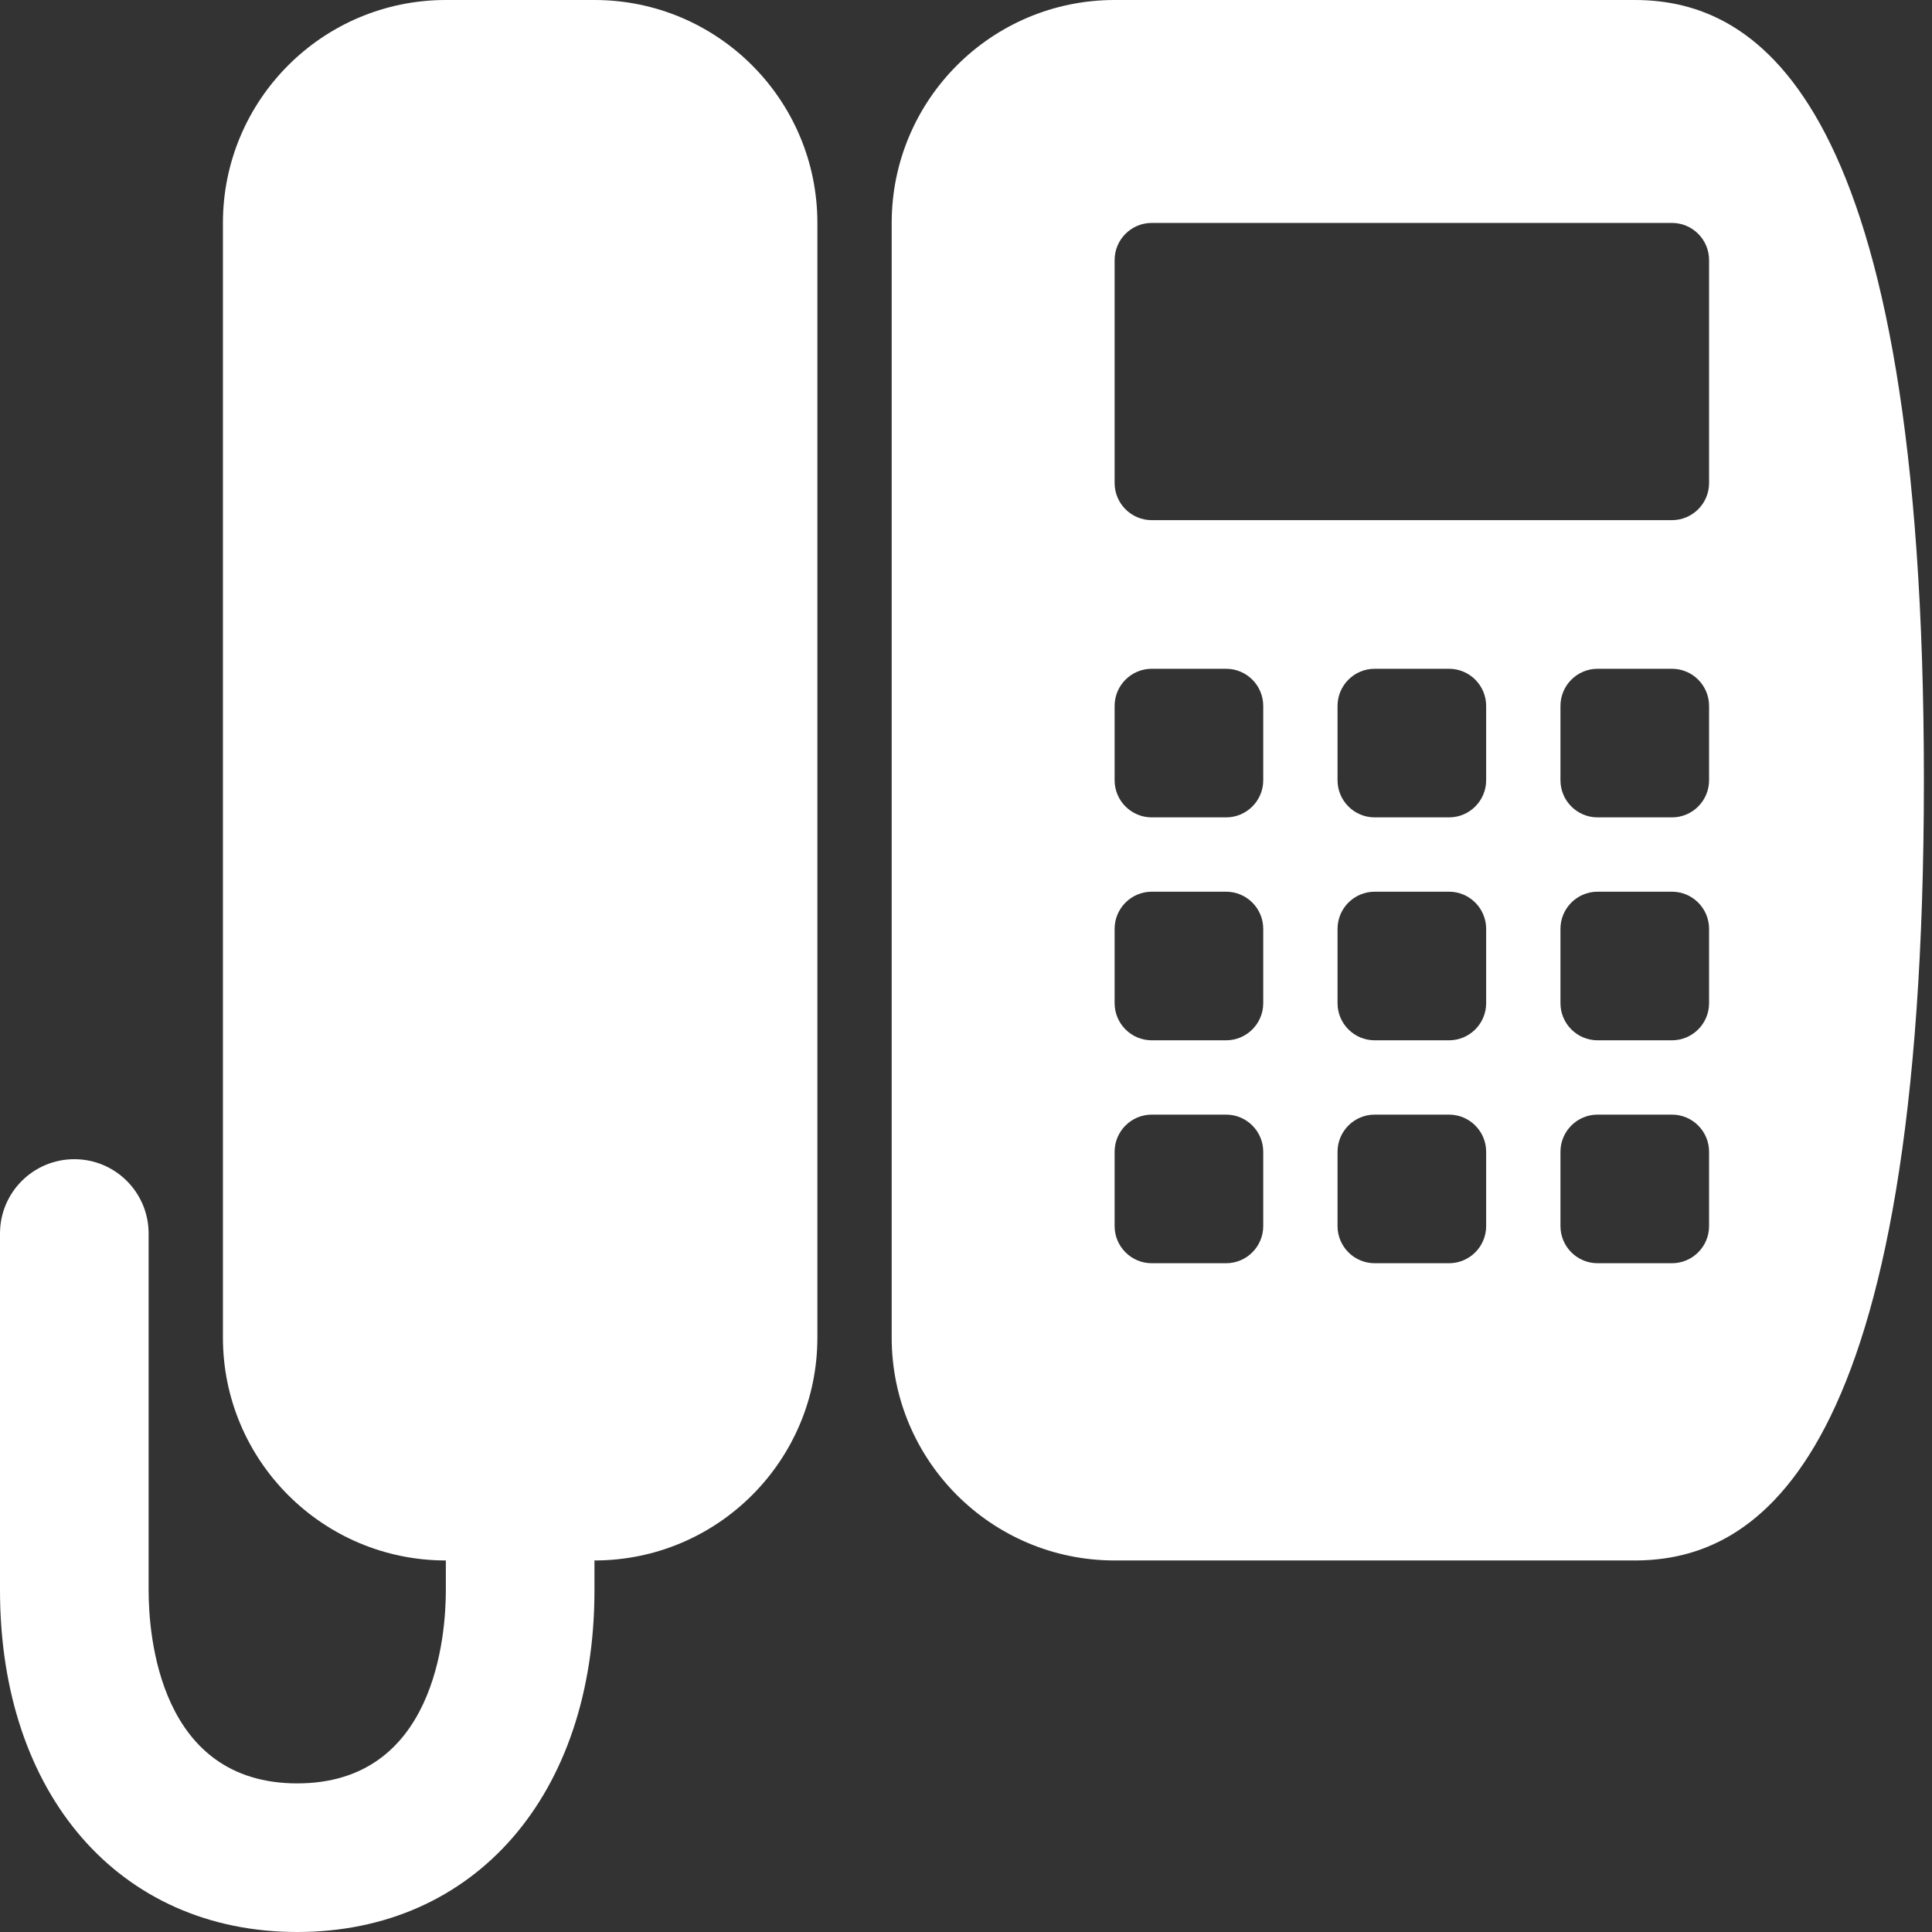
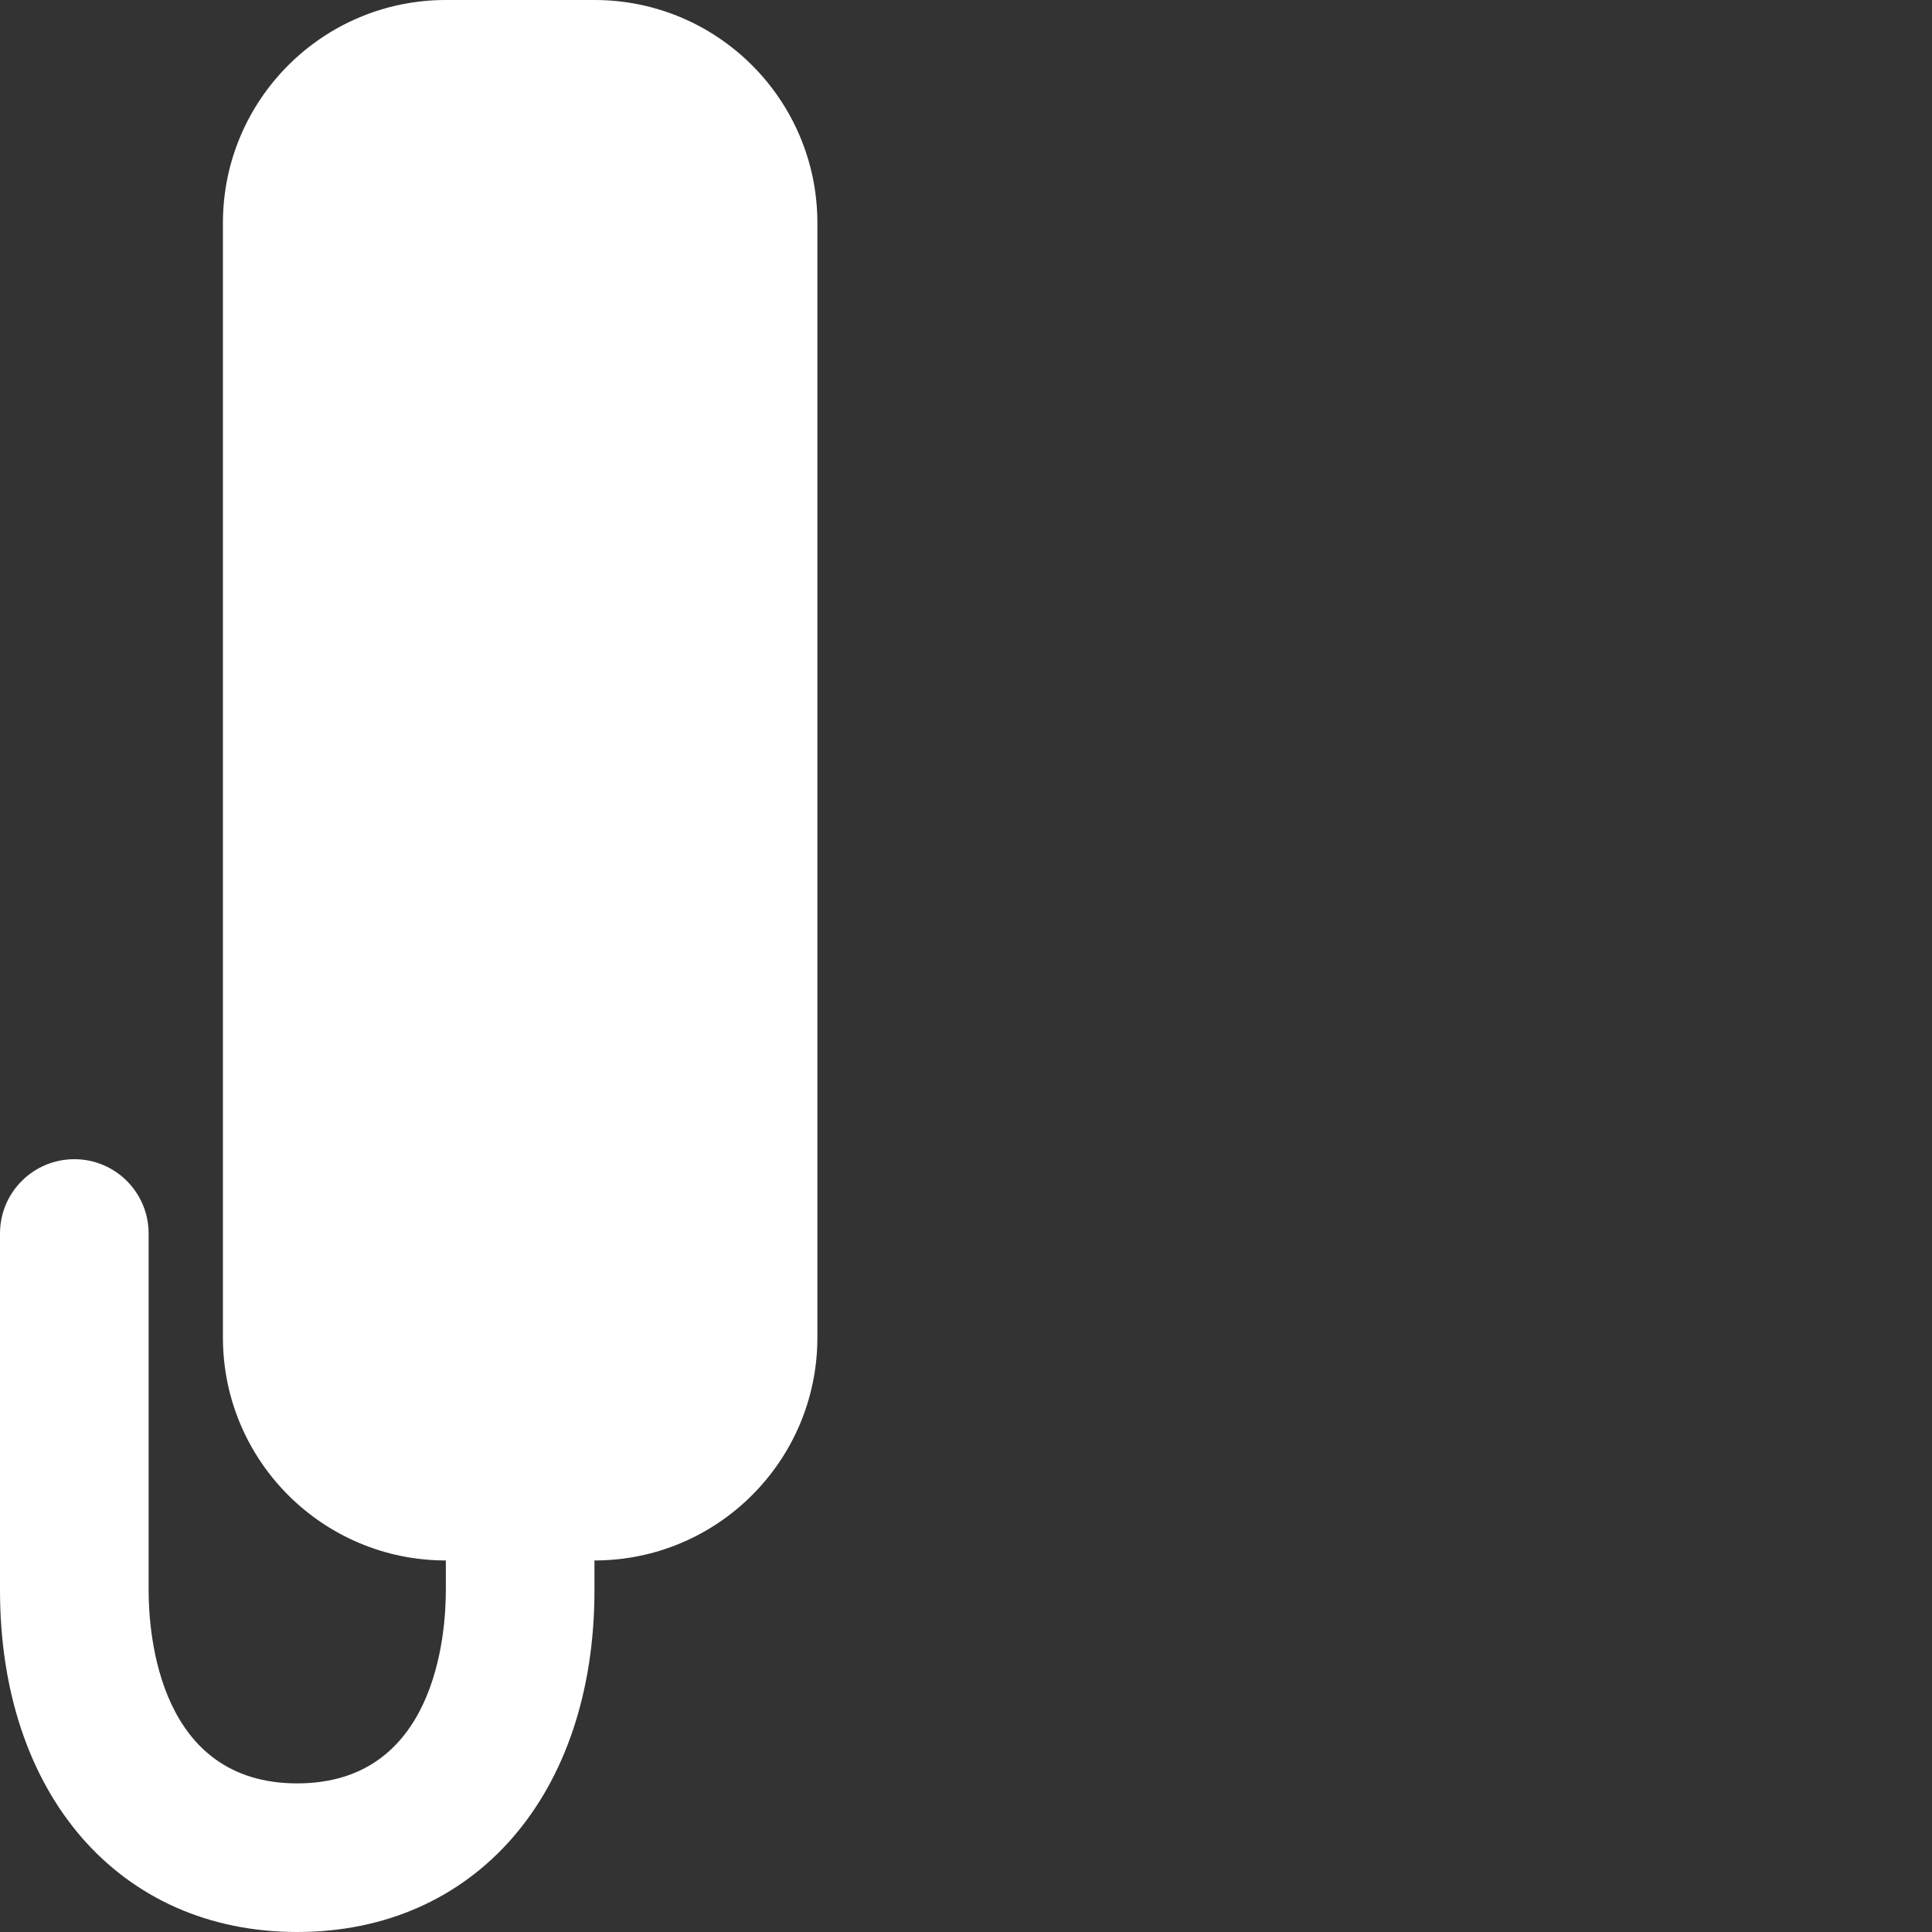
<svg xmlns="http://www.w3.org/2000/svg" version="1.0" id="Layer_1" x="0px" y="0px" width="26px" height="26px" viewBox="0 0 26 26" style="fill: rgb(255, 255, 255);" xml:space="preserve">
  <rect x="0" y="0" width="26" height="26" fill="#333333" stroke="none" />
  <g>
    <path d="M8,0H6C4.343,0,3,1.344,3,3v15c0,1.656,1.343,3,3,3v0.4C6,22.01,5.856,24,4,24s-2-1.99-2-2.6V16.6c0-0.553-0.448-1-1-1   s-1,0.447-1,1V21.4C0,24.151,1.607,26,4,26s4-1.849,4-4.6V21c1.657,0,3-1.344,3-3V3C11,1.344,9.657,0,8,0z" />
-     <path d="M22,0h-7c-1.657,0-3,1.344-3,3v15c0,1.656,1.343,3,3,3h7c1.657,0,3.891-1.313,3.891-10.5S23.657,0,22,0z M17,16.5   c0,0.276-0.224,0.5-0.5,0.5h-1c-0.276,0-0.5-0.224-0.5-0.5v-1c0-0.276,0.224-0.5,0.5-0.5h1c0.276,0,0.5,0.224,0.5,0.5V16.5z    M17,13.5c0,0.276-0.224,0.5-0.5,0.5h-1c-0.276,0-0.5-0.224-0.5-0.5v-1c0-0.276,0.224-0.5,0.5-0.5h1c0.276,0,0.5,0.224,0.5,0.5   V13.5z M17,10.5c0,0.276-0.224,0.5-0.5,0.5h-1c-0.276,0-0.5-0.224-0.5-0.5v-1C15,9.224,15.224,9,15.5,9h1C16.776,9,17,9.224,17,9.5   V10.5z M20,16.5c0,0.276-0.224,0.5-0.5,0.5h-1c-0.276,0-0.5-0.224-0.5-0.5v-1c0-0.276,0.224-0.5,0.5-0.5h1   c0.276,0,0.5,0.224,0.5,0.5V16.5z M20,13.5c0,0.276-0.224,0.5-0.5,0.5h-1c-0.276,0-0.5-0.224-0.5-0.5v-1c0-0.276,0.224-0.5,0.5-0.5   h1c0.276,0,0.5,0.224,0.5,0.5V13.5z M20,10.5c0,0.276-0.224,0.5-0.5,0.5h-1c-0.276,0-0.5-0.224-0.5-0.5v-1   C18,9.224,18.224,9,18.5,9h1C19.776,9,20,9.224,20,9.5V10.5z M23,16.5c0,0.276-0.224,0.5-0.5,0.5h-1c-0.276,0-0.5-0.224-0.5-0.5v-1   c0-0.276,0.224-0.5,0.5-0.5h1c0.276,0,0.5,0.224,0.5,0.5V16.5z M23,13.5c0,0.276-0.224,0.5-0.5,0.5h-1c-0.276,0-0.5-0.224-0.5-0.5   v-1c0-0.276,0.224-0.5,0.5-0.5h1c0.276,0,0.5,0.224,0.5,0.5V13.5z M23,10.5c0,0.276-0.224,0.5-0.5,0.5h-1   c-0.276,0-0.5-0.224-0.5-0.5v-1C21,9.224,21.224,9,21.5,9h1C22.776,9,23,9.224,23,9.5V10.5z M23,6.5C23,6.776,22.776,7,22.5,7h-7   C15.224,7,15,6.776,15,6.5v-3C15,3.224,15.224,3,15.5,3h7C22.776,3,23,3.224,23,3.5V6.5z" />
  </g>
</svg>